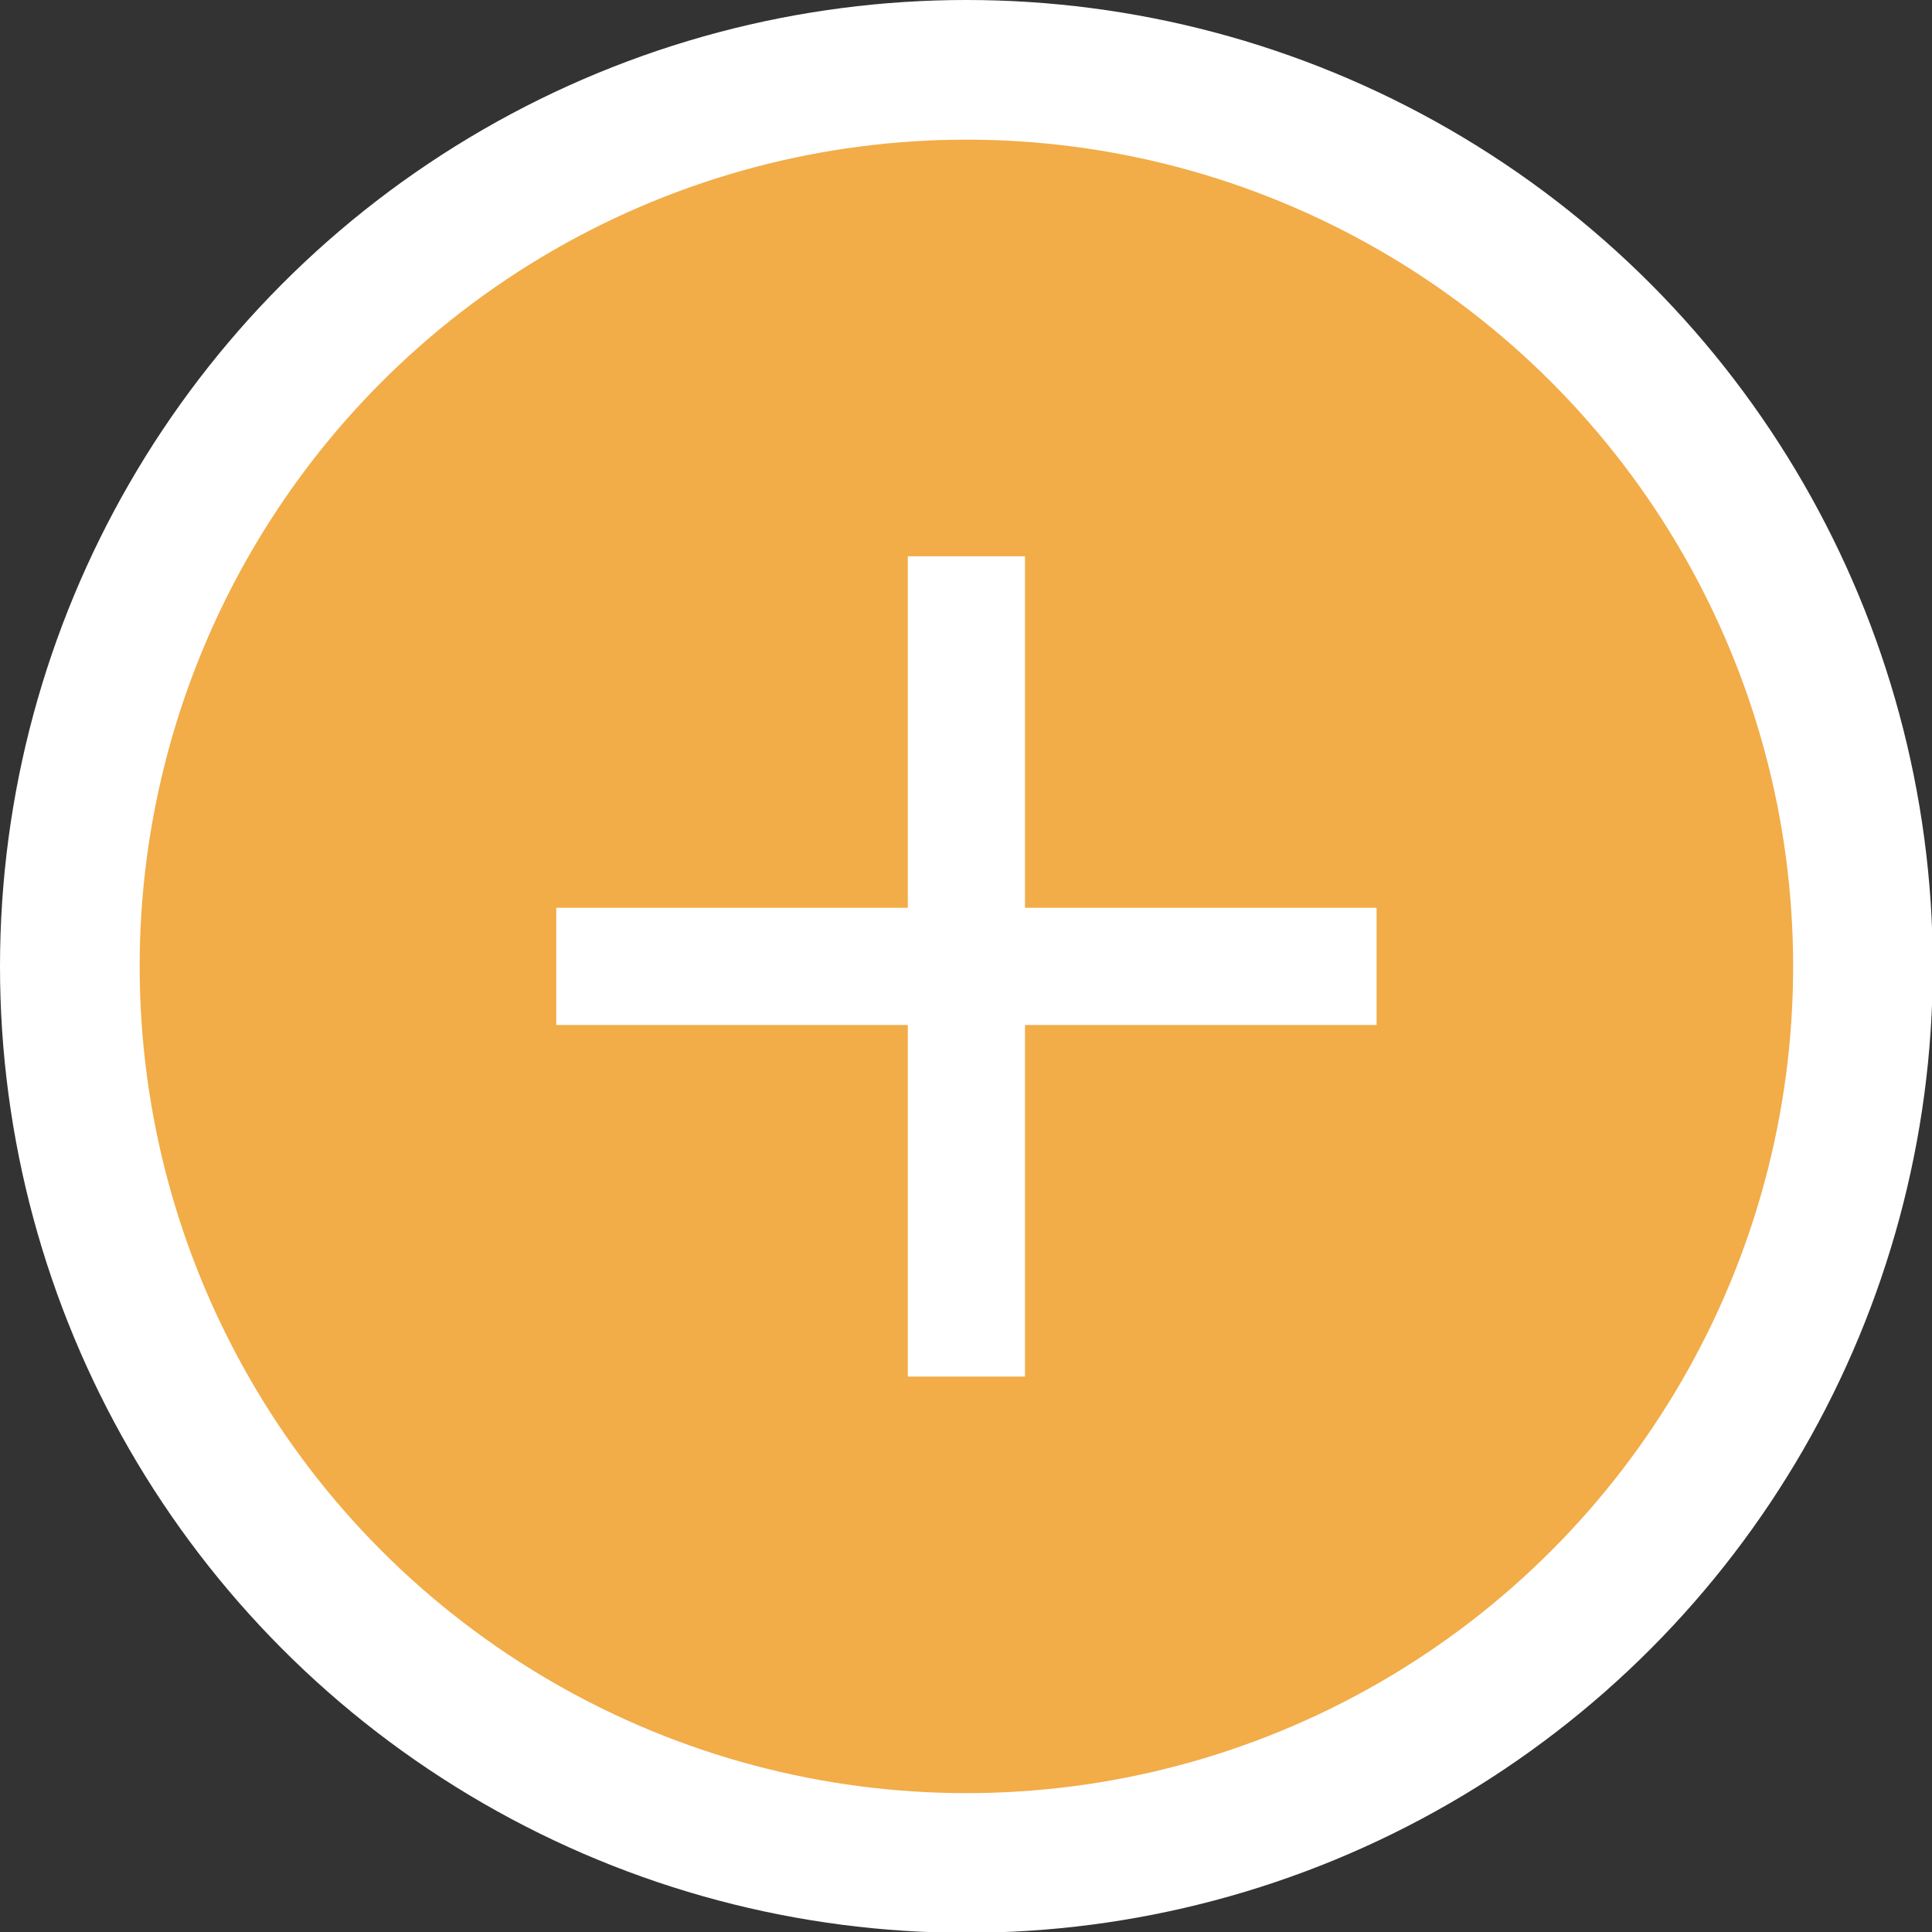
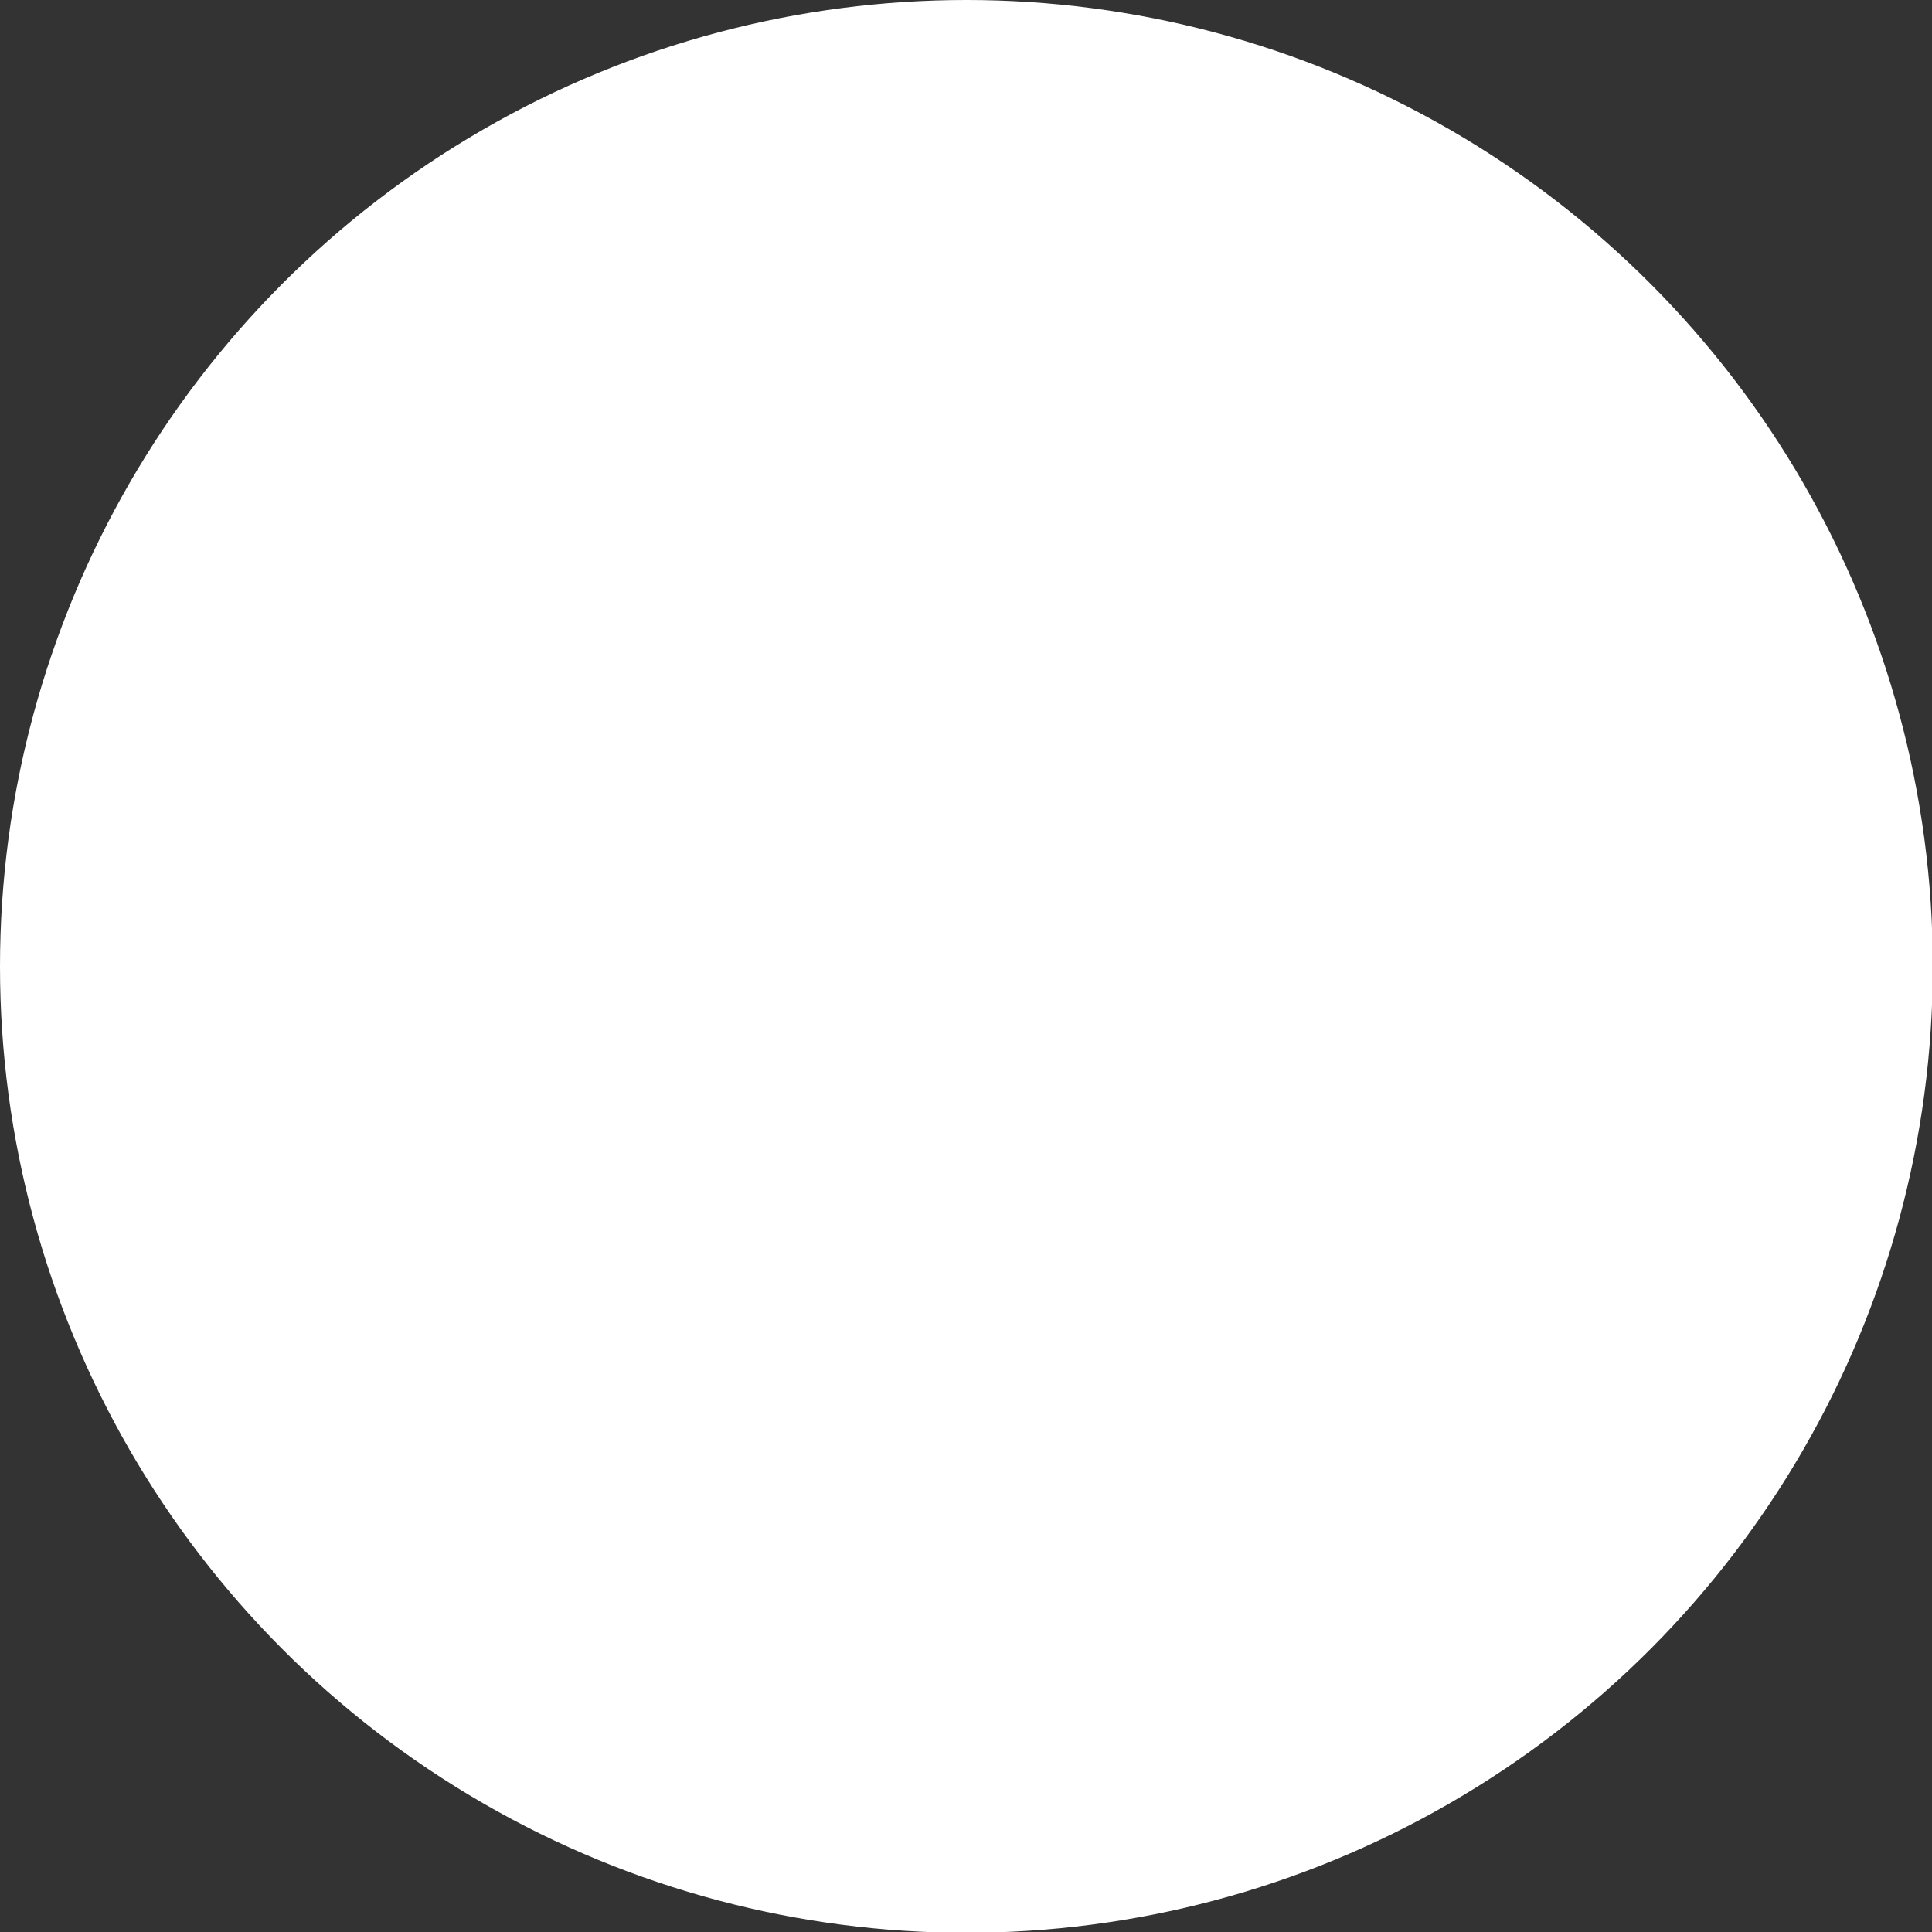
<svg xmlns="http://www.w3.org/2000/svg" id="MAIN_ARTICLE67067783547e2" data-name="MAIN ARTICLE" viewBox="0 0 24.07 24.07" aria-hidden="true" width="24px" height="24px">
  <rect x="0" y="0" width="24.07" height="24.07" fill="#333333" stroke="none" />
  <defs>
    <linearGradient class="cerosgradient" data-cerosgradient="true" id="CerosGradient_id46b0ea118" gradientUnits="userSpaceOnUse" x1="50%" y1="100%" x2="50%" y2="0%">
      <stop offset="0%" stop-color="#d1d1d1" />
      <stop offset="100%" stop-color="#d1d1d1" />
    </linearGradient>
    <linearGradient />
    <style>
      .cls-1-67067783547e2{
        fill: #fff;
      }

      .cls-1-67067783547e2, .cls-2-67067783547e2{
        stroke-width: 0px;
      }

      .cls-2-67067783547e2{
        fill: #f2ac48;
      }
    </style>
  </defs>
  <circle class="cls-1-67067783547e2" cx="12.04" cy="12.04" r="12.04" />
-   <circle class="cls-2-67067783547e2" cx="12.04" cy="12.04" r="10.3" />
-   <path class="cls-1-67067783547e2" d="M11.31,12.77h-4.38v-1.46h4.38s0-4.38,0-4.38h1.46v4.38s4.38,0,4.38,0v1.46h-4.38s0,4.38,0,4.38h-1.46v-4.38Z" />
</svg>